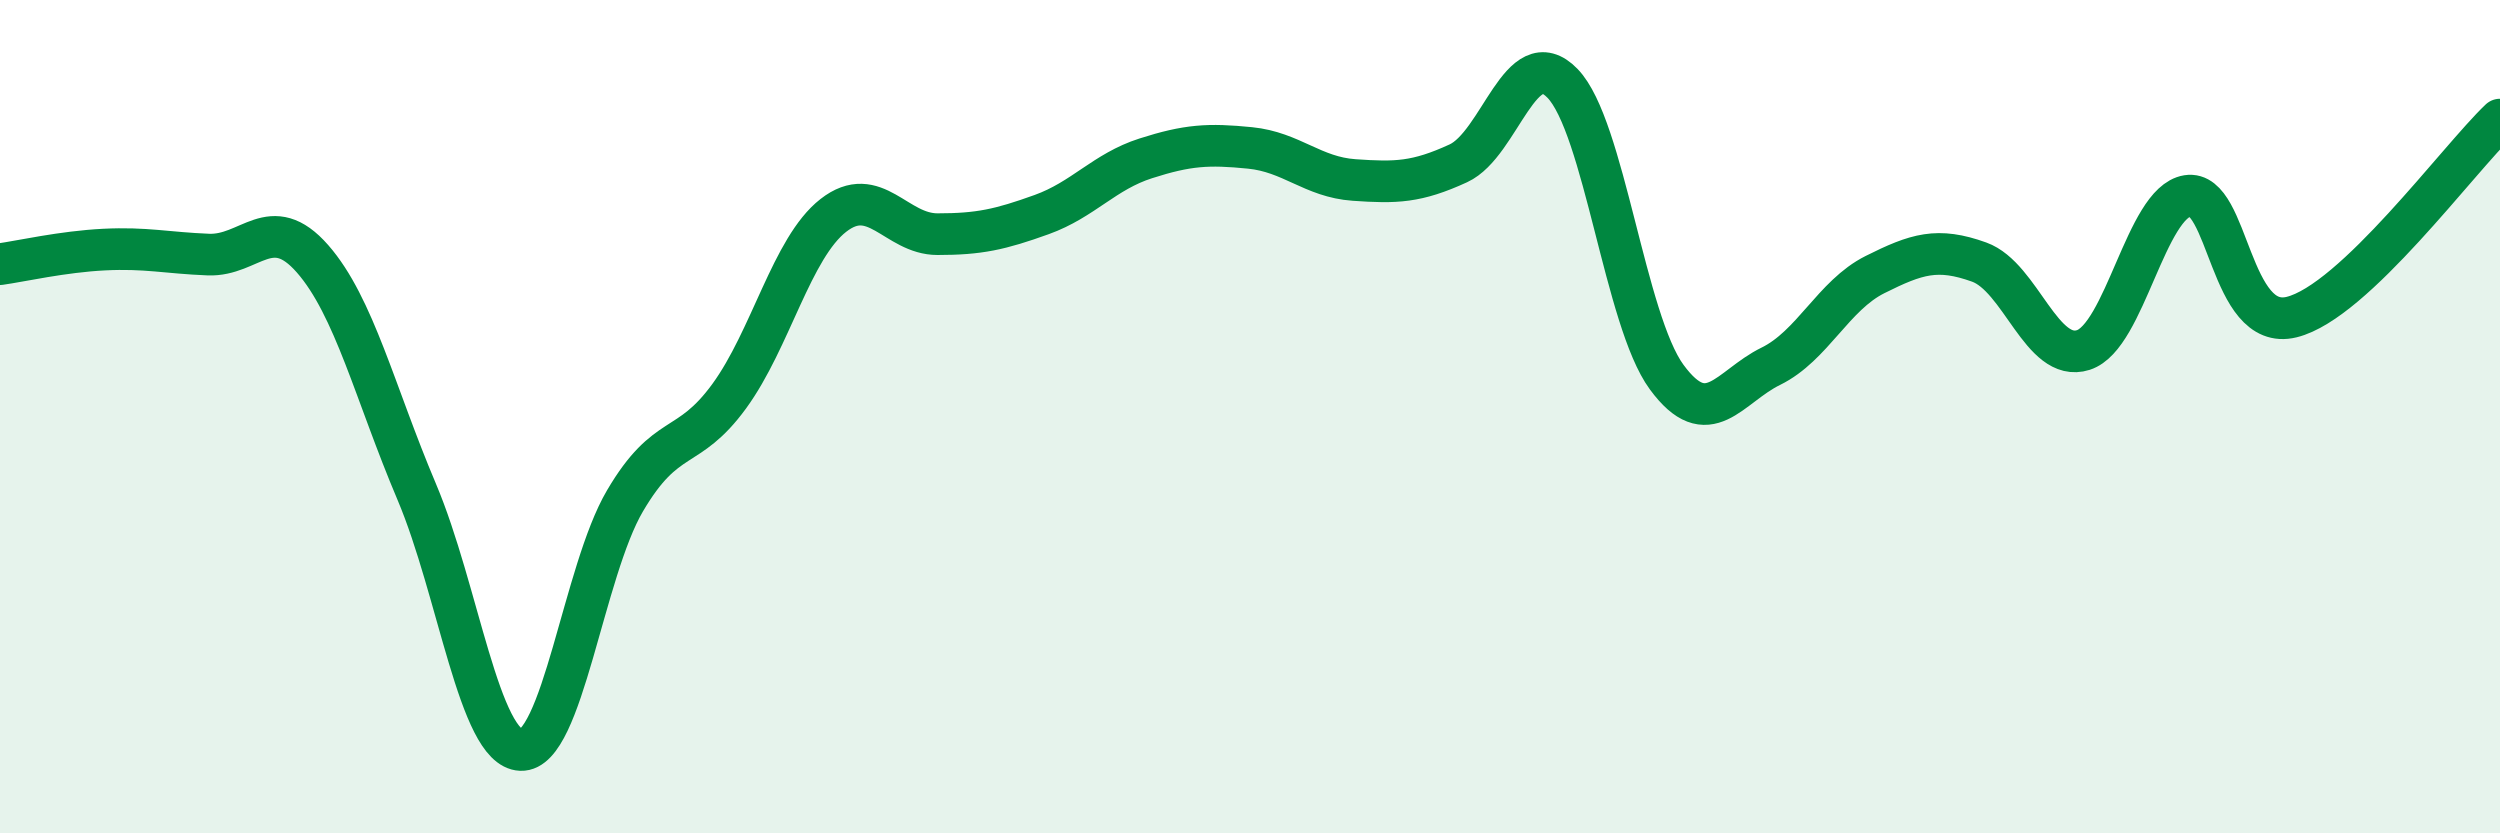
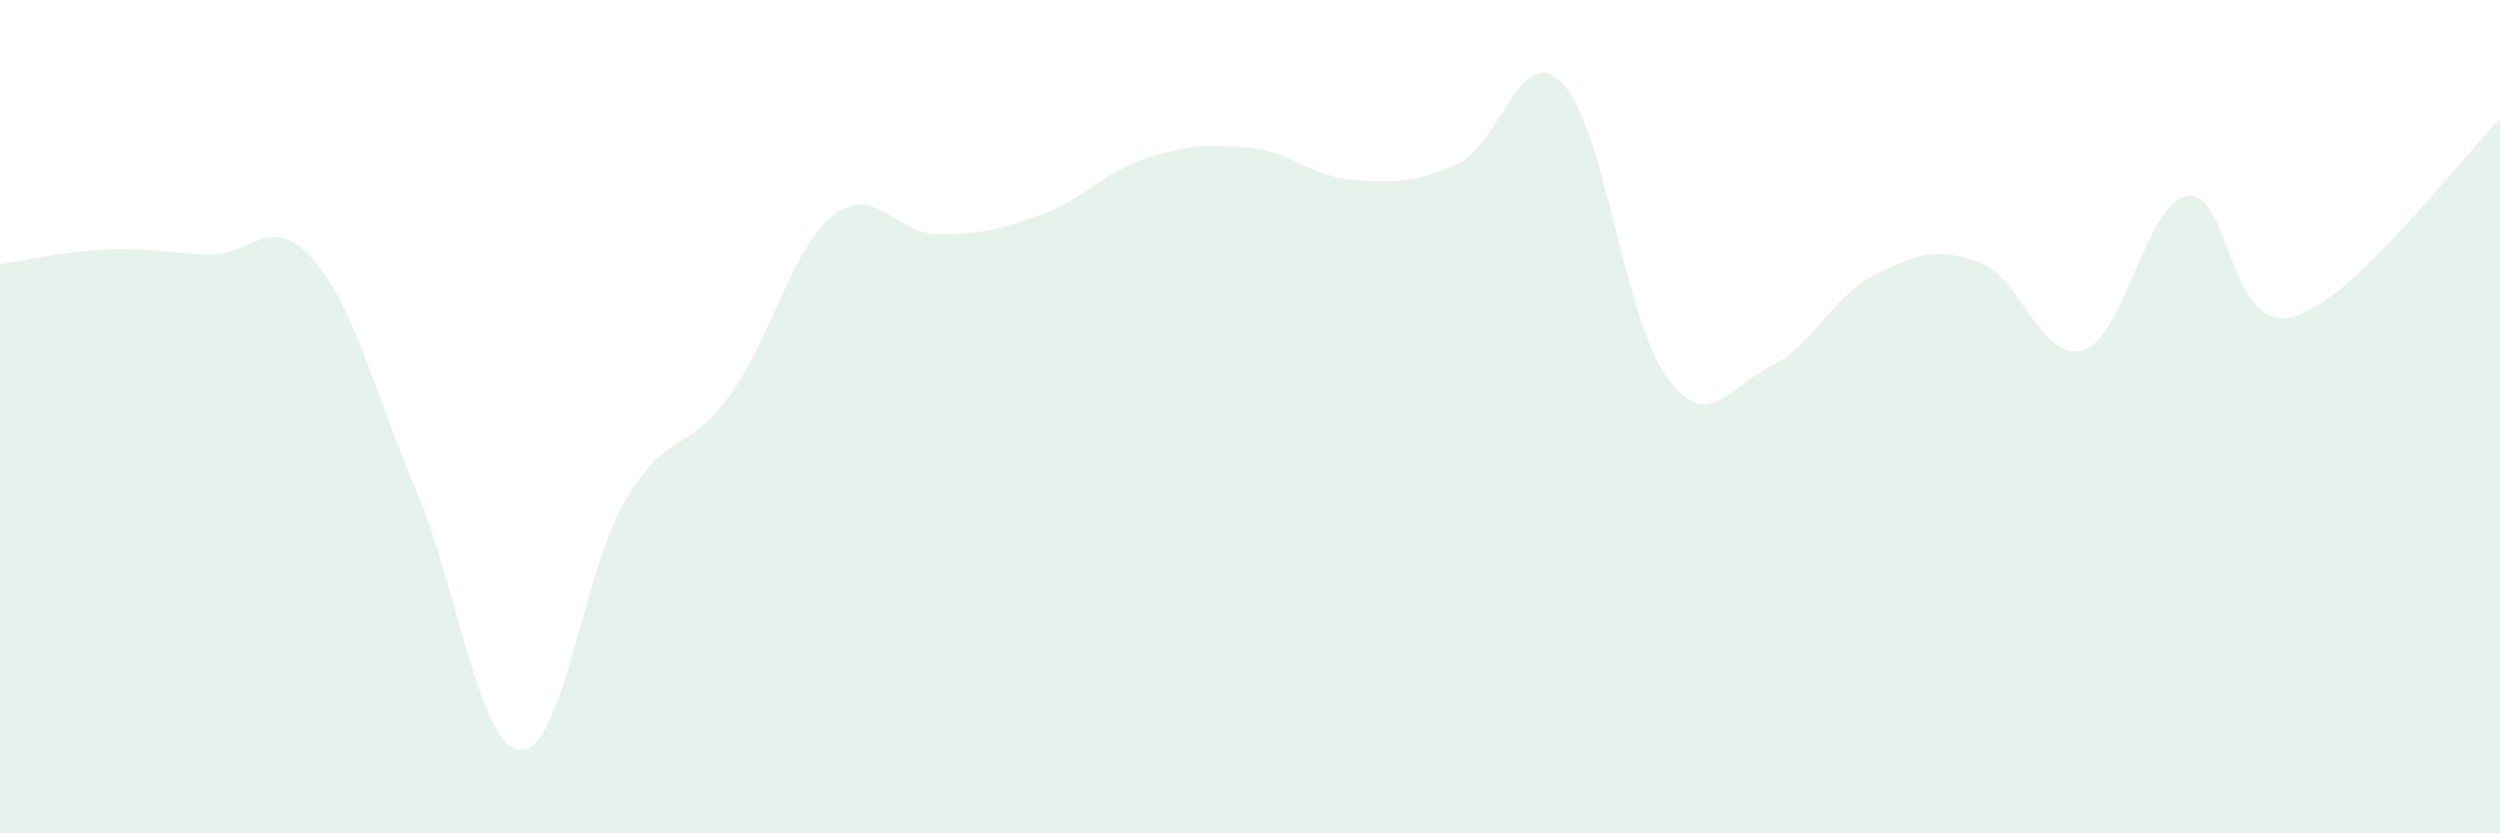
<svg xmlns="http://www.w3.org/2000/svg" width="60" height="20" viewBox="0 0 60 20">
-   <path d="M 0,6.34 C 0.5,6.27 1.5,6.04 2.5,5.99 C 3.5,5.94 4,6.07 5,6.11 C 6,6.15 6.5,5.07 7.5,6.21 C 8.5,7.35 9,9.44 10,11.8 C 11,14.16 11.5,17.96 12.5,18 C 13.5,18.04 14,13.72 15,12.02 C 16,10.32 16.5,10.88 17.5,9.51 C 18.5,8.14 19,5.95 20,5.17 C 21,4.39 21.5,5.62 22.5,5.62 C 23.5,5.62 24,5.51 25,5.15 C 26,4.79 26.5,4.12 27.5,3.8 C 28.5,3.48 29,3.45 30,3.55 C 31,3.65 31.5,4.25 32.5,4.32 C 33.5,4.39 34,4.38 35,3.92 C 36,3.46 36.5,0.97 37.5,2 C 38.5,3.03 39,7.69 40,9.05 C 41,10.41 41.5,9.28 42.5,8.79 C 43.5,8.3 44,7.09 45,6.59 C 46,6.09 46.5,5.93 47.5,6.29 C 48.5,6.65 49,8.72 50,8.4 C 51,8.08 51.5,4.86 52.5,4.7 C 53.5,4.54 53.5,7.98 55,7.61 C 56.5,7.24 59,3.82 60,2.87L60 20L0 20Z" fill="#008740" opacity="0.1" stroke-linecap="round" stroke-linejoin="round" />
-   <path d="M 0,6.34 C 0.5,6.27 1.5,6.04 2.5,5.99 C 3.5,5.94 4,6.07 5,6.11 C 6,6.15 6.5,5.07 7.5,6.21 C 8.5,7.35 9,9.44 10,11.8 C 11,14.16 11.5,17.96 12.5,18 C 13.5,18.04 14,13.72 15,12.02 C 16,10.32 16.5,10.88 17.5,9.51 C 18.5,8.14 19,5.95 20,5.17 C 21,4.39 21.5,5.62 22.5,5.62 C 23.5,5.62 24,5.51 25,5.15 C 26,4.79 26.5,4.12 27.5,3.8 C 28.5,3.48 29,3.45 30,3.55 C 31,3.65 31.5,4.25 32.5,4.32 C 33.5,4.39 34,4.38 35,3.92 C 36,3.46 36.5,0.97 37.5,2 C 38.5,3.03 39,7.69 40,9.05 C 41,10.41 41.5,9.28 42.5,8.79 C 43.5,8.3 44,7.09 45,6.59 C 46,6.09 46.5,5.93 47.5,6.29 C 48.5,6.65 49,8.72 50,8.4 C 51,8.08 51.5,4.86 52.5,4.7 C 53.5,4.54 53.5,7.98 55,7.61 C 56.5,7.24 59,3.82 60,2.87" stroke="#008740" stroke-width="1" fill="none" stroke-linecap="round" stroke-linejoin="round" />
+   <path d="M 0,6.34 C 0.5,6.27 1.5,6.04 2.5,5.99 C 3.5,5.94 4,6.07 5,6.11 C 6,6.15 6.5,5.07 7.5,6.21 C 8.5,7.35 9,9.44 10,11.8 C 11,14.16 11.5,17.96 12.5,18 C 13.5,18.04 14,13.72 15,12.02 C 16,10.32 16.5,10.88 17.5,9.51 C 18.5,8.14 19,5.95 20,5.17 C 21,4.39 21.5,5.62 22.5,5.62 C 23.5,5.62 24,5.51 25,5.15 C 26,4.79 26.5,4.12 27.5,3.8 C 28.5,3.48 29,3.45 30,3.55 C 31,3.65 31.5,4.25 32.5,4.32 C 33.5,4.39 34,4.38 35,3.92 C 36,3.46 36.5,0.97 37.5,2 C 38.5,3.03 39,7.69 40,9.05 C 41,10.41 41.5,9.28 42.5,8.79 C 43.5,8.3 44,7.09 45,6.59 C 46,6.09 46.5,5.93 47.5,6.29 C 48.5,6.65 49,8.72 50,8.4 C 51,8.08 51.5,4.86 52.5,4.7 C 53.5,4.54 53.5,7.98 55,7.61 C 56.5,7.24 59,3.82 60,2.87L60 20L0 20" fill="#008740" opacity="0.1" stroke-linecap="round" stroke-linejoin="round" />
</svg>